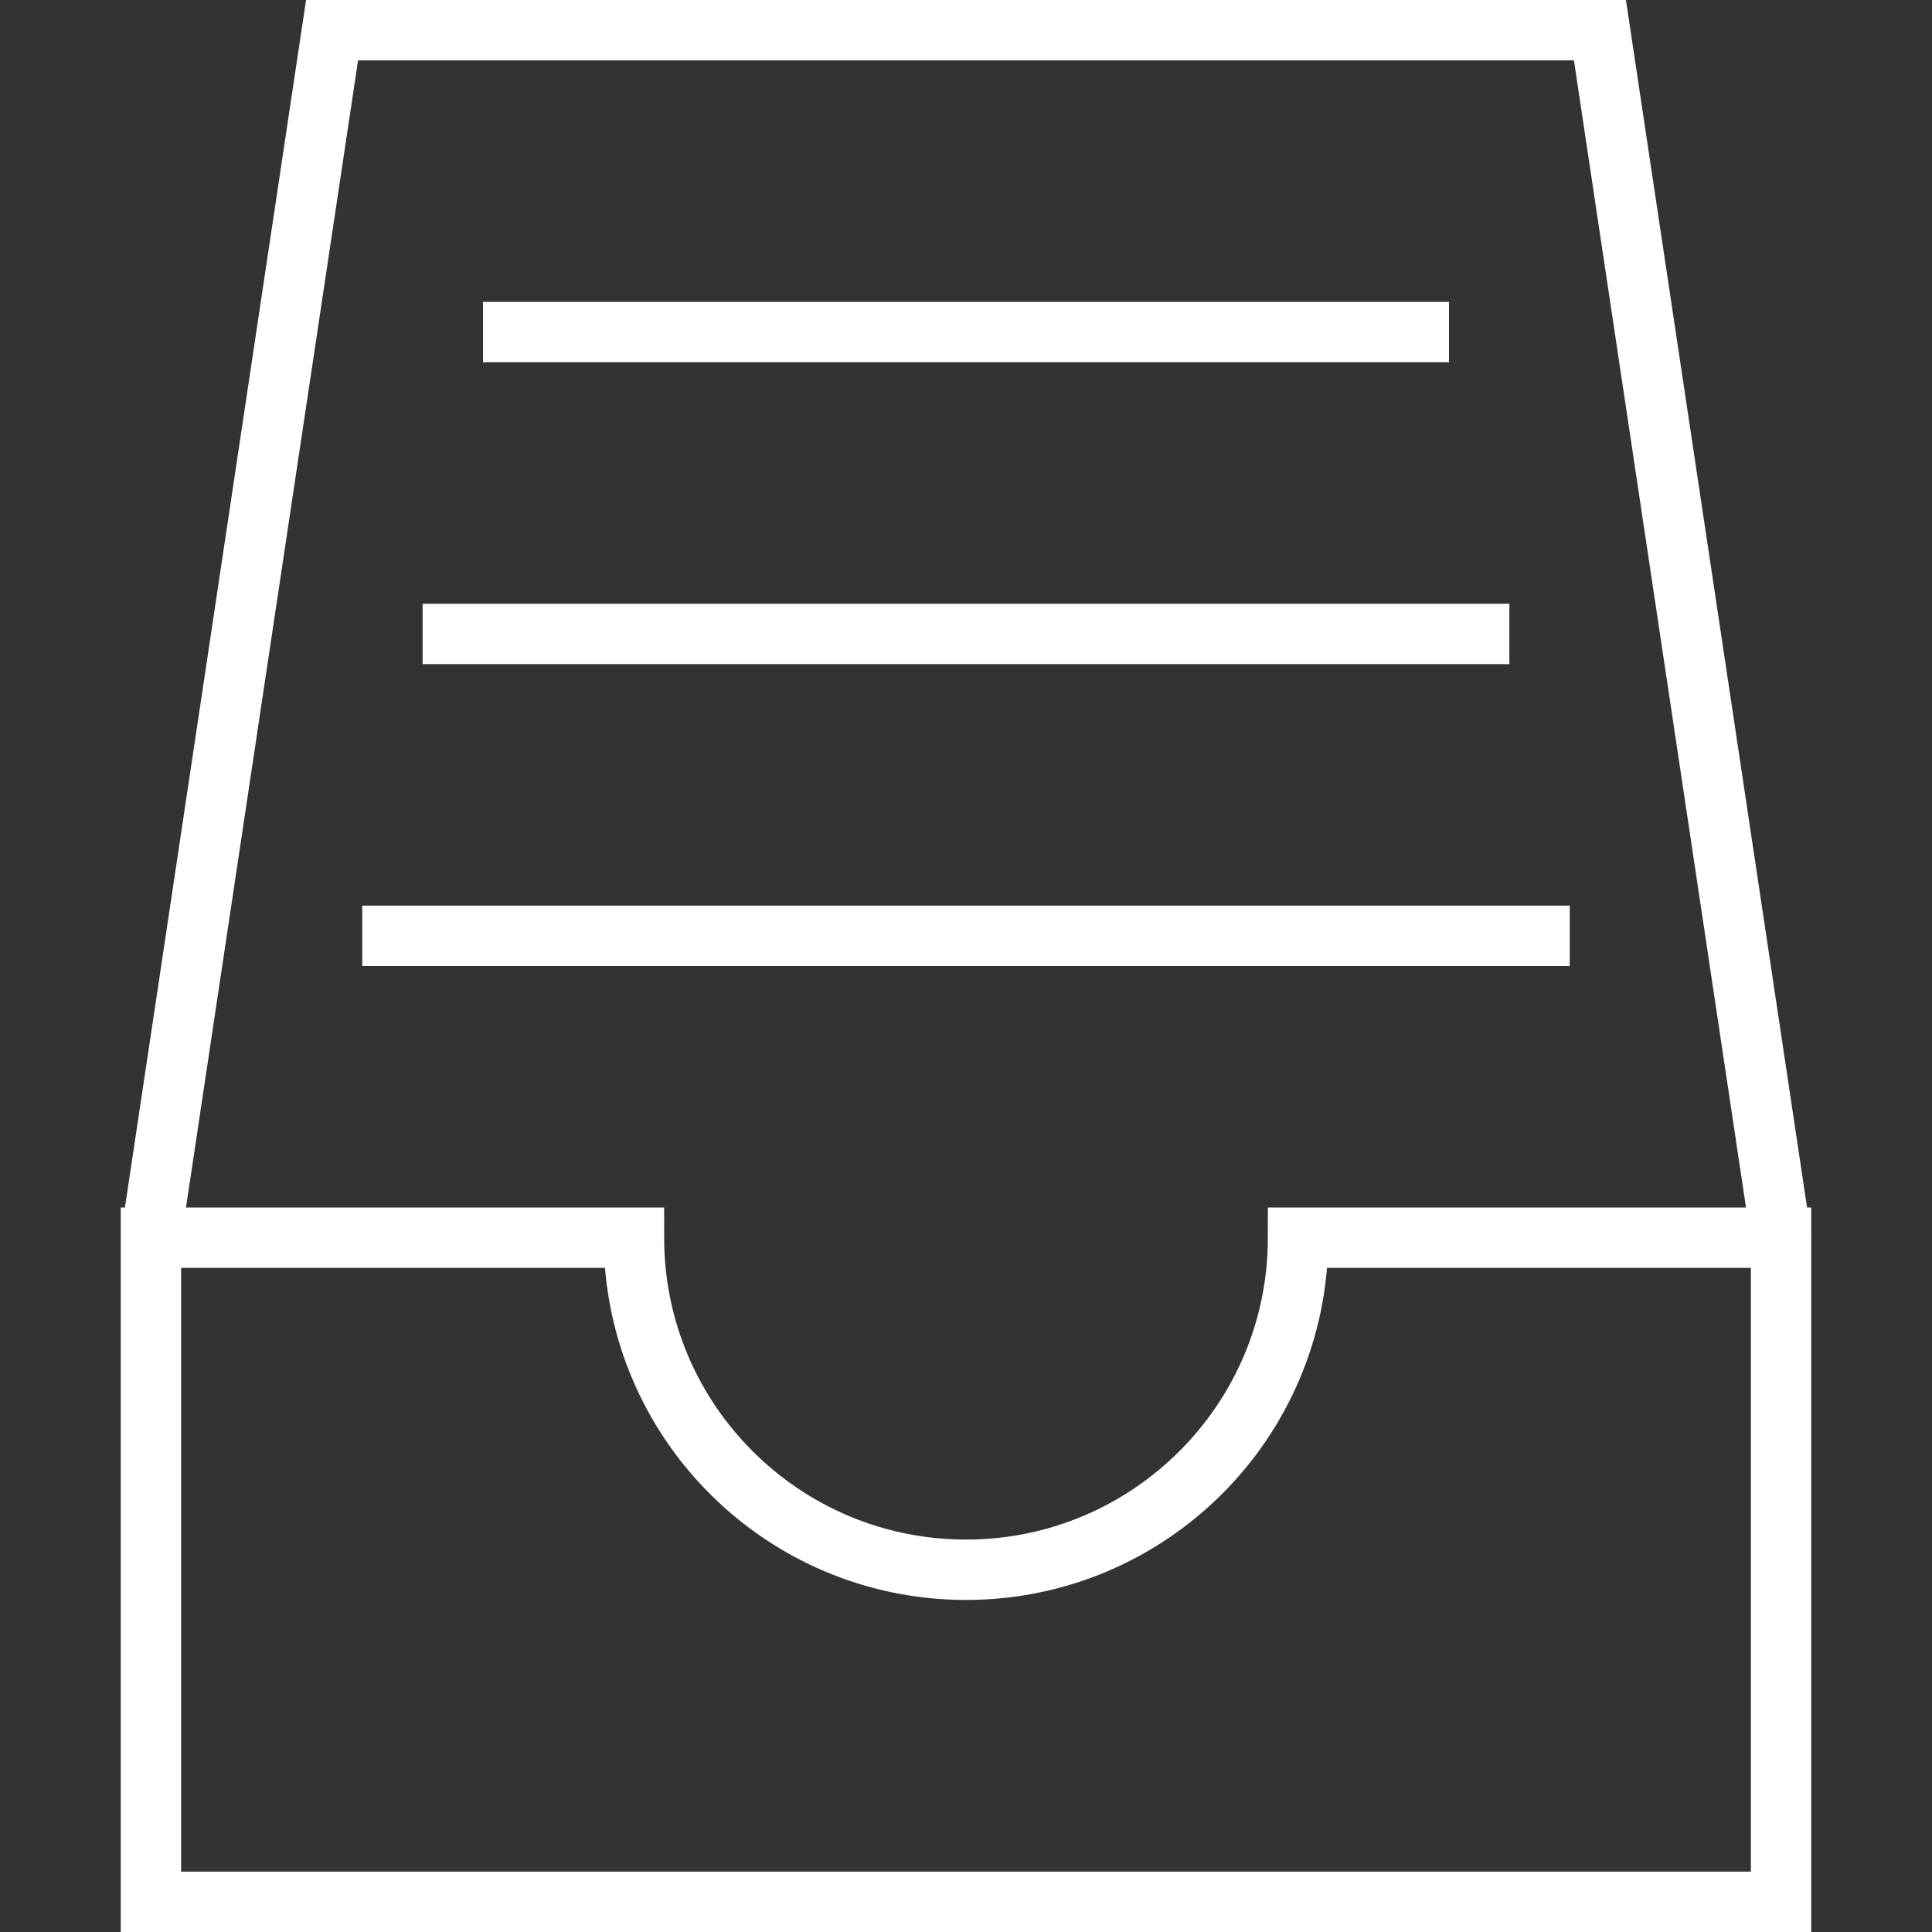
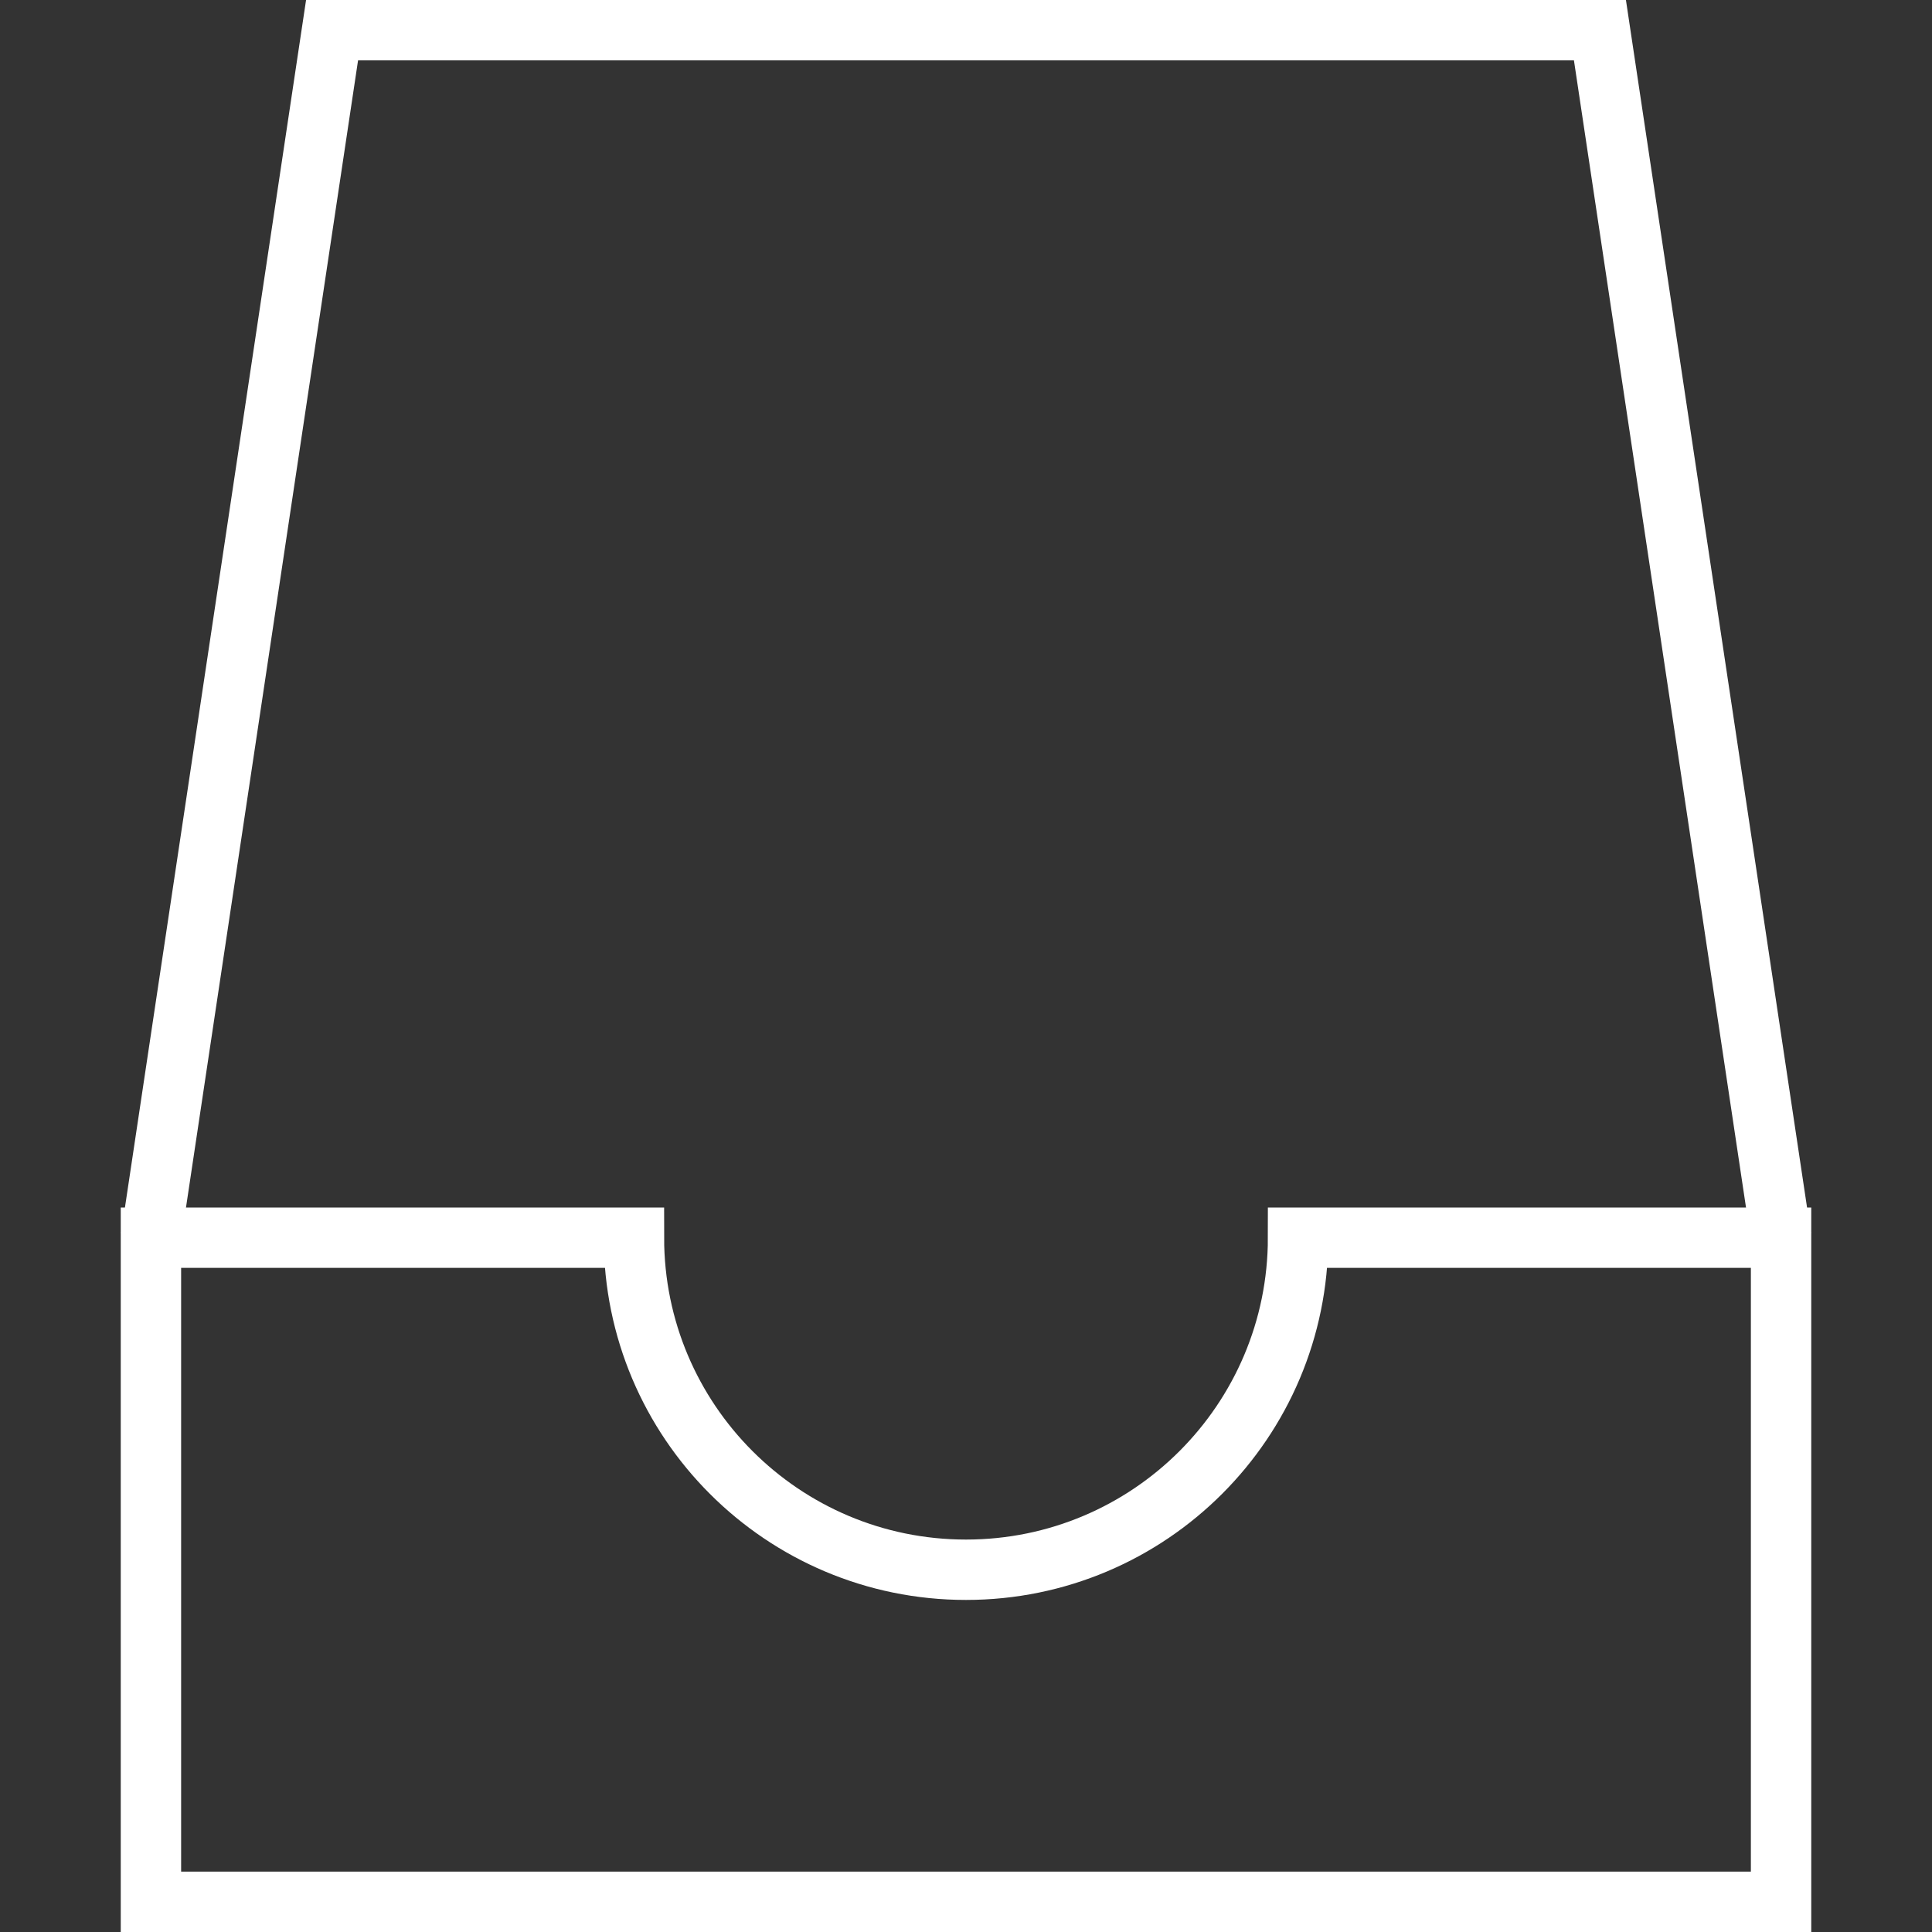
<svg xmlns="http://www.w3.org/2000/svg" width="64px" height="64px" viewBox="0,0,256,256">
  <rect x="0" y="0" width="256" height="256" fill="#333333" stroke="none" />
  <g fill="none" fill-rule="nonzero" stroke="#ffffff" stroke-width="2" stroke-linecap="butt" stroke-linejoin="miter" stroke-miterlimit="10" stroke-dasharray="" stroke-dashoffset="0" font-family="none" font-weight="none" font-size="none" text-anchor="none" style="mix-blend-mode: normal">
    <g transform="scale(4,4)">
      <path d="M5,41l6,-40h42l6,40" />
      <path d="M21,41c0,6.075 4.925,11 11,11c6.075,0 11,-4.925 11,-11h16v22h-54v-22z" />
-       <path d="M12,31h40" />
-       <path d="M14,21h36" />
-       <path d="M16,11h32" />
    </g>
  </g>
</svg>